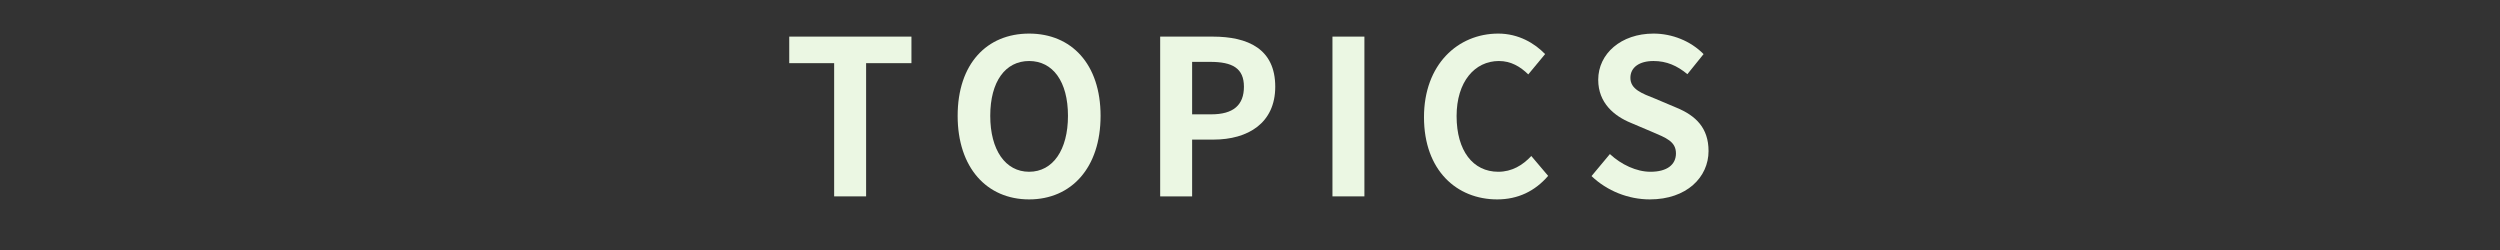
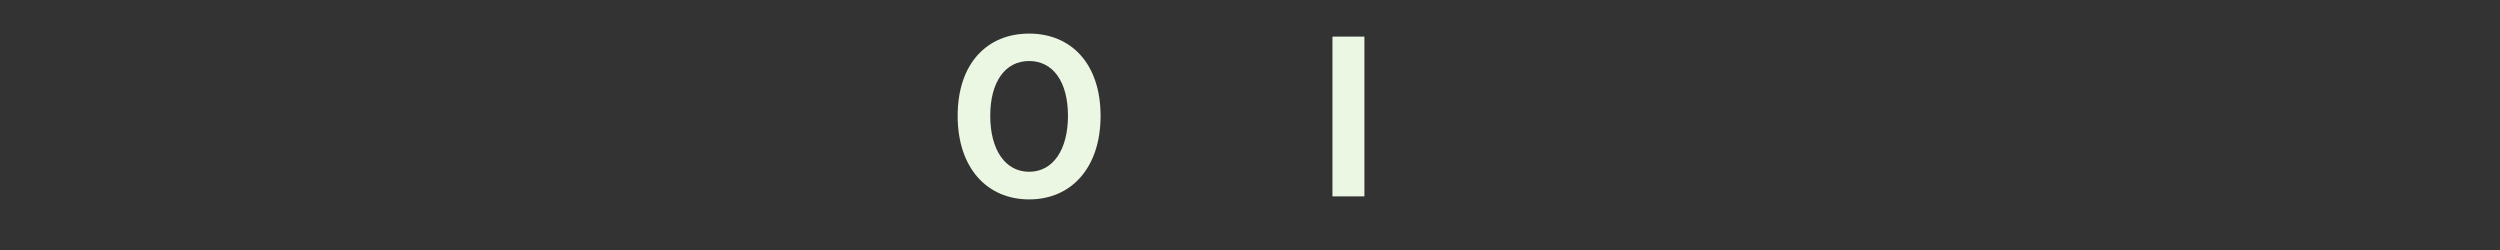
<svg xmlns="http://www.w3.org/2000/svg" width="1000" zoomAndPan="magnify" viewBox="0 0 750 75" height="100" preserveAspectRatio="xMidYMid meet" version="1.0">
  <rect x="0" y="0" width="750" height="75" fill="#333333" stroke="none" />
  <defs>
    <g />
  </defs>
  <g fill="#ebf7e3" fill-opacity="1">
    <g transform="translate(234.832, 58.913)">
      <g>
-         <path d="M 15.414 0 L 25 0 L 25 -39.965 L 38.602 -39.965 L 38.602 -47.93 L 1.941 -47.93 L 1.941 -39.965 L 15.414 -39.965 Z M 15.414 0 " />
-       </g>
+         </g>
    </g>
  </g>
  <g fill="#ebf7e3" fill-opacity="1">
    <g transform="translate(283.798, 58.913)">
      <g>
        <path d="M 24.938 0.906 C 37.633 0.906 46.375 -8.613 46.375 -24.16 C 46.375 -39.703 37.633 -48.836 24.938 -48.836 C 12.242 -48.836 3.496 -39.77 3.496 -24.16 C 3.496 -8.613 12.242 0.906 24.938 0.906 Z M 24.938 -7.383 C 17.812 -7.383 13.277 -13.926 13.277 -24.16 C 13.277 -34.457 17.812 -40.609 24.938 -40.609 C 32.062 -40.609 36.594 -34.457 36.594 -24.16 C 36.594 -13.926 32.062 -7.383 24.938 -7.383 Z M 24.938 -7.383 " />
      </g>
    </g>
  </g>
  <g fill="#ebf7e3" fill-opacity="1">
    <g transform="translate(342.156, 58.913)">
      <g>
-         <path d="M 5.895 0 L 15.48 0 L 15.48 -17.035 L 21.891 -17.035 C 32.191 -17.035 40.418 -21.957 40.418 -32.902 C 40.418 -44.238 32.254 -47.93 21.633 -47.93 L 5.895 -47.93 Z M 15.48 -24.613 L 15.48 -40.352 L 20.922 -40.352 C 27.527 -40.352 31.023 -38.473 31.023 -32.902 C 31.023 -27.398 27.852 -24.613 21.246 -24.613 Z M 15.48 -24.613 " />
-       </g>
+         </g>
    </g>
  </g>
  <g fill="#ebf7e3" fill-opacity="1">
    <g transform="translate(393.842, 58.913)">
      <g>
-         <path d="M 5.895 0 L 15.48 0 L 15.48 -47.93 L 5.895 -47.93 Z M 5.895 0 " />
+         <path d="M 5.895 0 L 15.48 0 L 15.48 -47.93 L 5.895 -47.93 Z " />
      </g>
    </g>
  </g>
  <g fill="#ebf7e3" fill-opacity="1">
    <g transform="translate(423.701, 58.913)">
      <g>
-         <path d="M 25.453 0.906 C 31.672 0.906 36.789 -1.555 40.742 -6.152 L 35.688 -12.113 C 33.098 -9.328 29.859 -7.383 25.777 -7.383 C 18.199 -7.383 13.277 -13.668 13.277 -24.094 C 13.277 -34.395 18.719 -40.609 25.973 -40.609 C 29.602 -40.609 32.387 -38.926 34.781 -36.594 L 39.832 -42.684 C 36.723 -45.922 31.867 -48.836 25.777 -48.836 C 13.668 -48.836 3.496 -39.574 3.496 -23.77 C 3.496 -7.773 13.344 0.906 25.453 0.906 Z M 25.453 0.906 " />
-       </g>
+         </g>
    </g>
  </g>
  <g fill="#ebf7e3" fill-opacity="1">
    <g transform="translate(474.739, 58.913)">
      <g>
-         <path d="M 20.207 0.906 C 31.285 0.906 37.824 -5.766 37.824 -13.602 C 37.824 -20.531 34.004 -24.223 28.176 -26.621 L 21.891 -29.277 C 17.812 -30.895 14.379 -32.125 14.379 -35.559 C 14.379 -38.734 17.098 -40.609 21.309 -40.609 C 25.262 -40.609 28.434 -39.188 31.477 -36.66 L 36.336 -42.684 C 32.449 -46.633 26.879 -48.836 21.309 -48.836 C 11.594 -48.836 4.727 -42.812 4.727 -34.977 C 4.727 -27.98 9.586 -24.094 14.445 -22.086 L 20.855 -19.367 C 25.129 -17.551 28.047 -16.453 28.047 -12.891 C 28.047 -9.52 25.391 -7.383 20.402 -7.383 C 16.191 -7.383 11.66 -9.52 8.227 -12.695 L 2.719 -6.09 C 7.383 -1.621 13.797 0.906 20.207 0.906 Z M 20.207 0.906 " />
-       </g>
+         </g>
    </g>
  </g>
</svg>